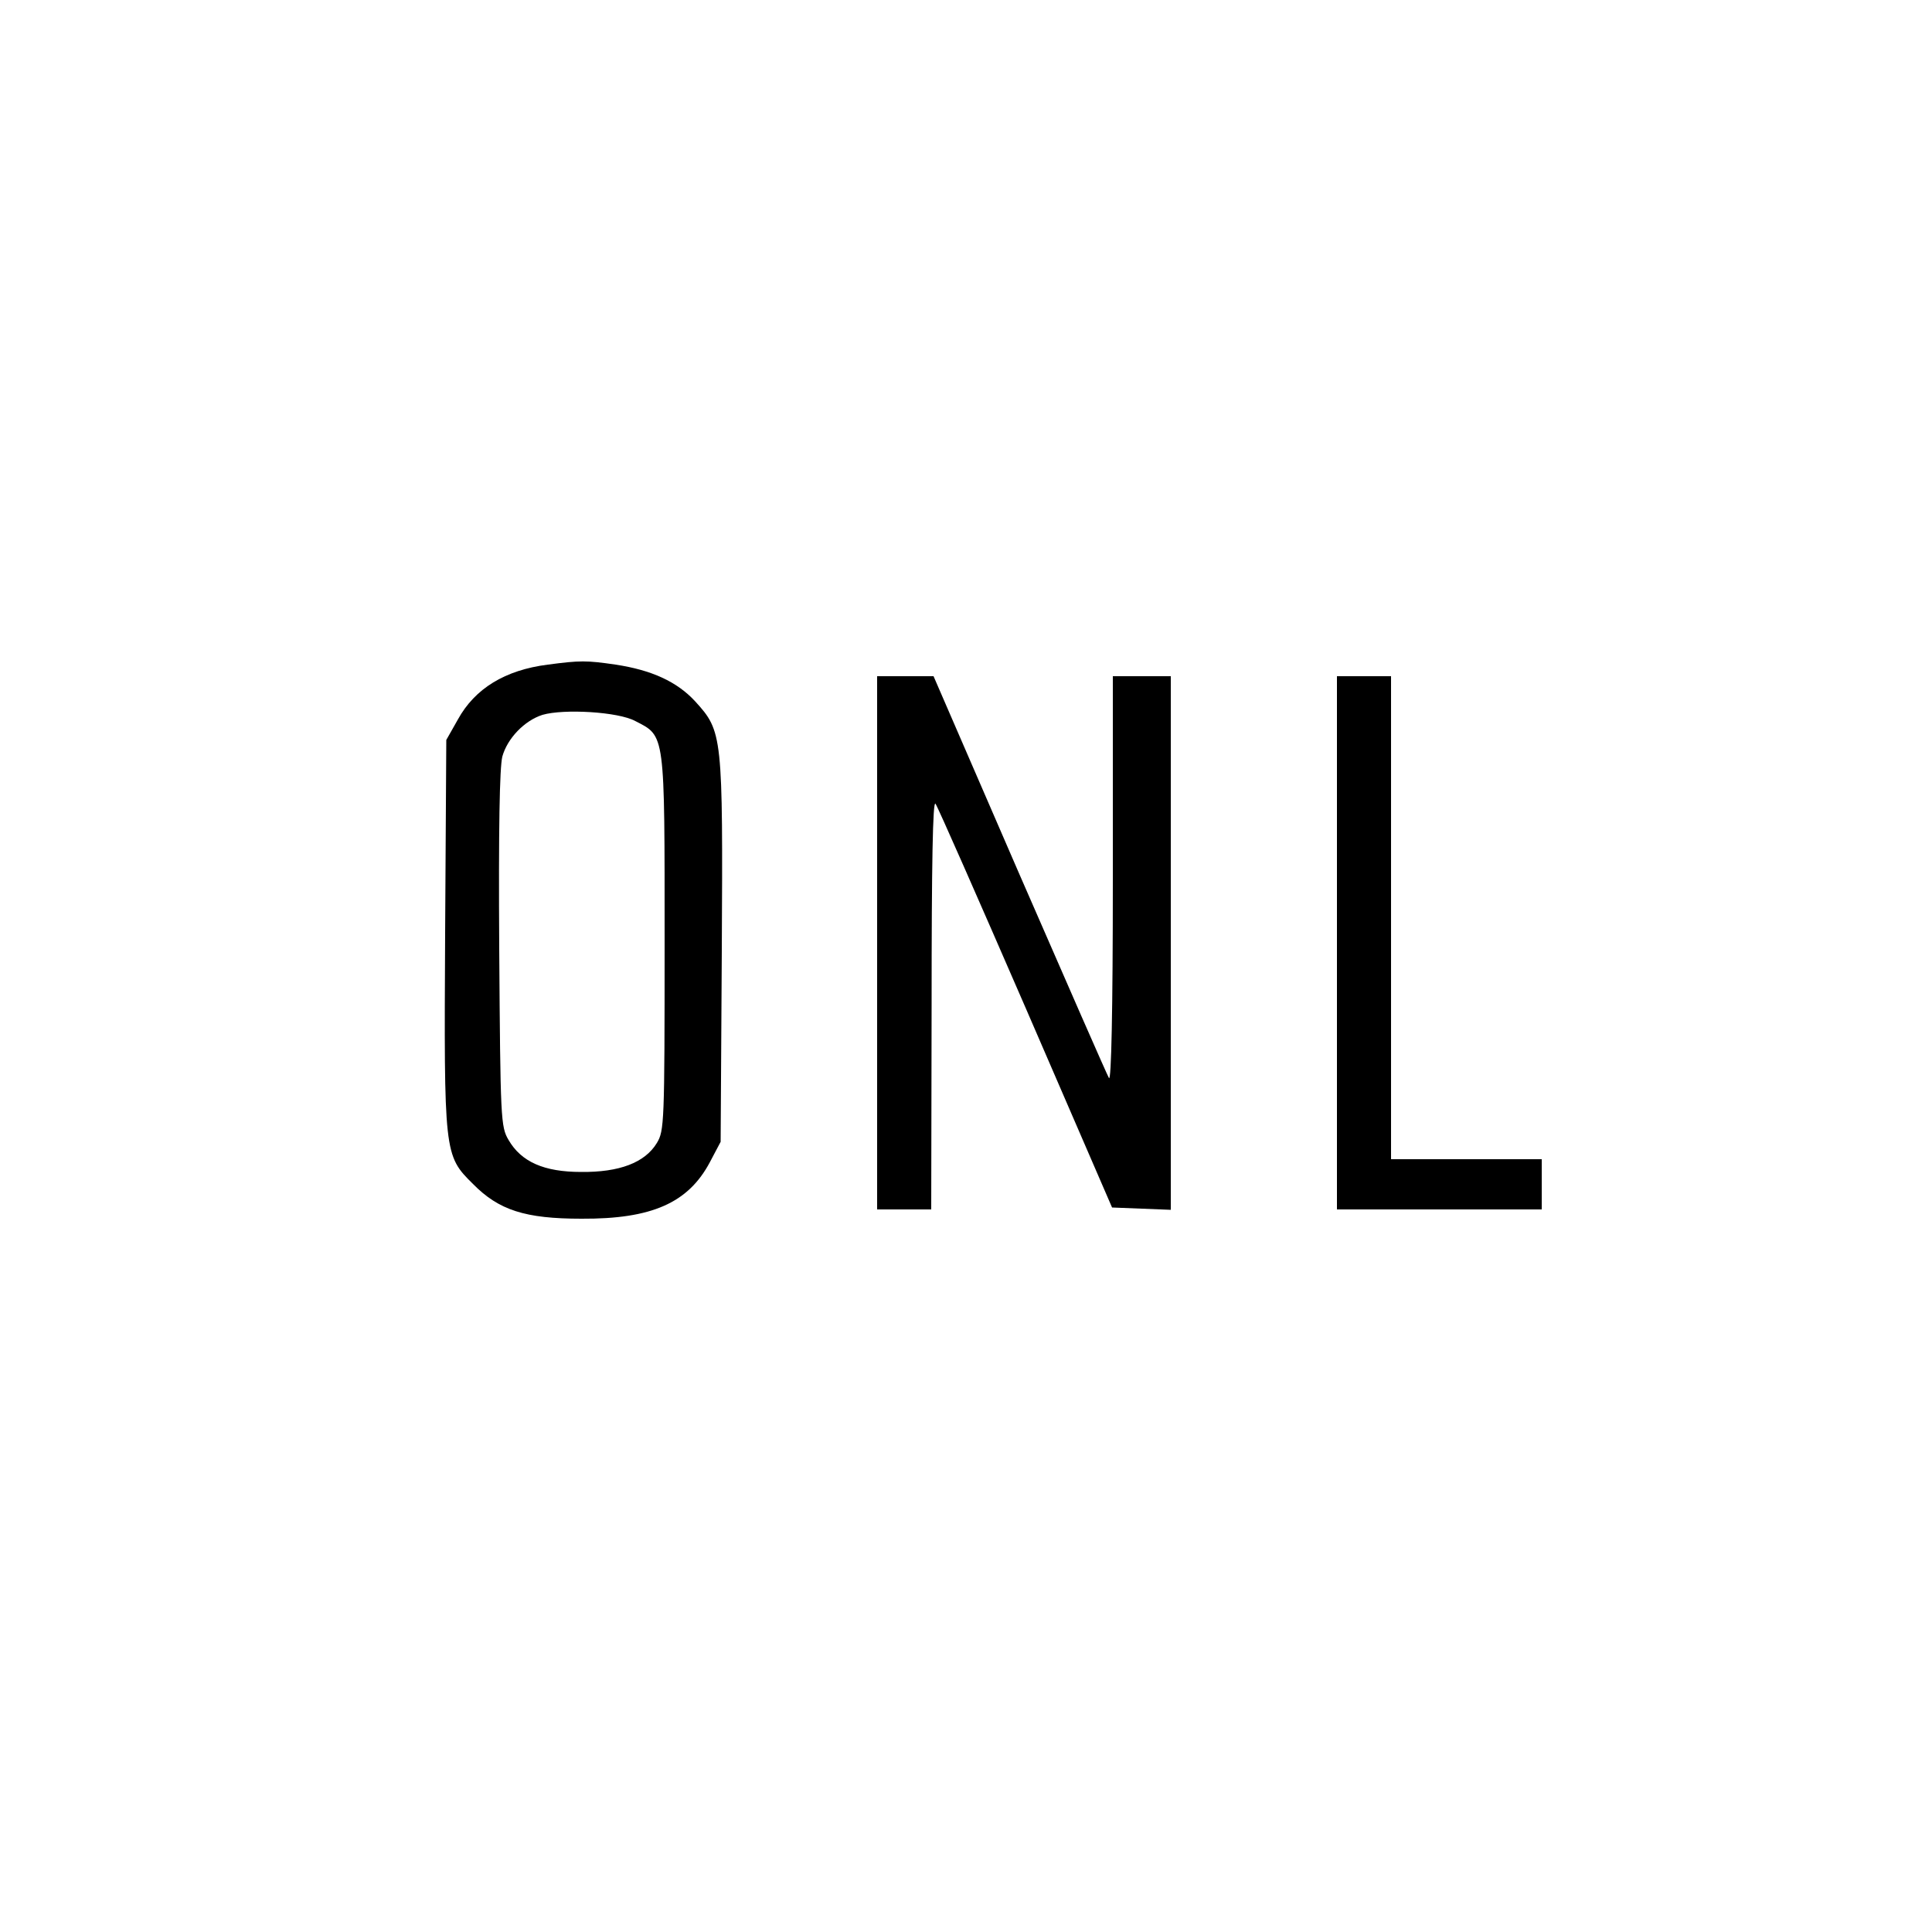
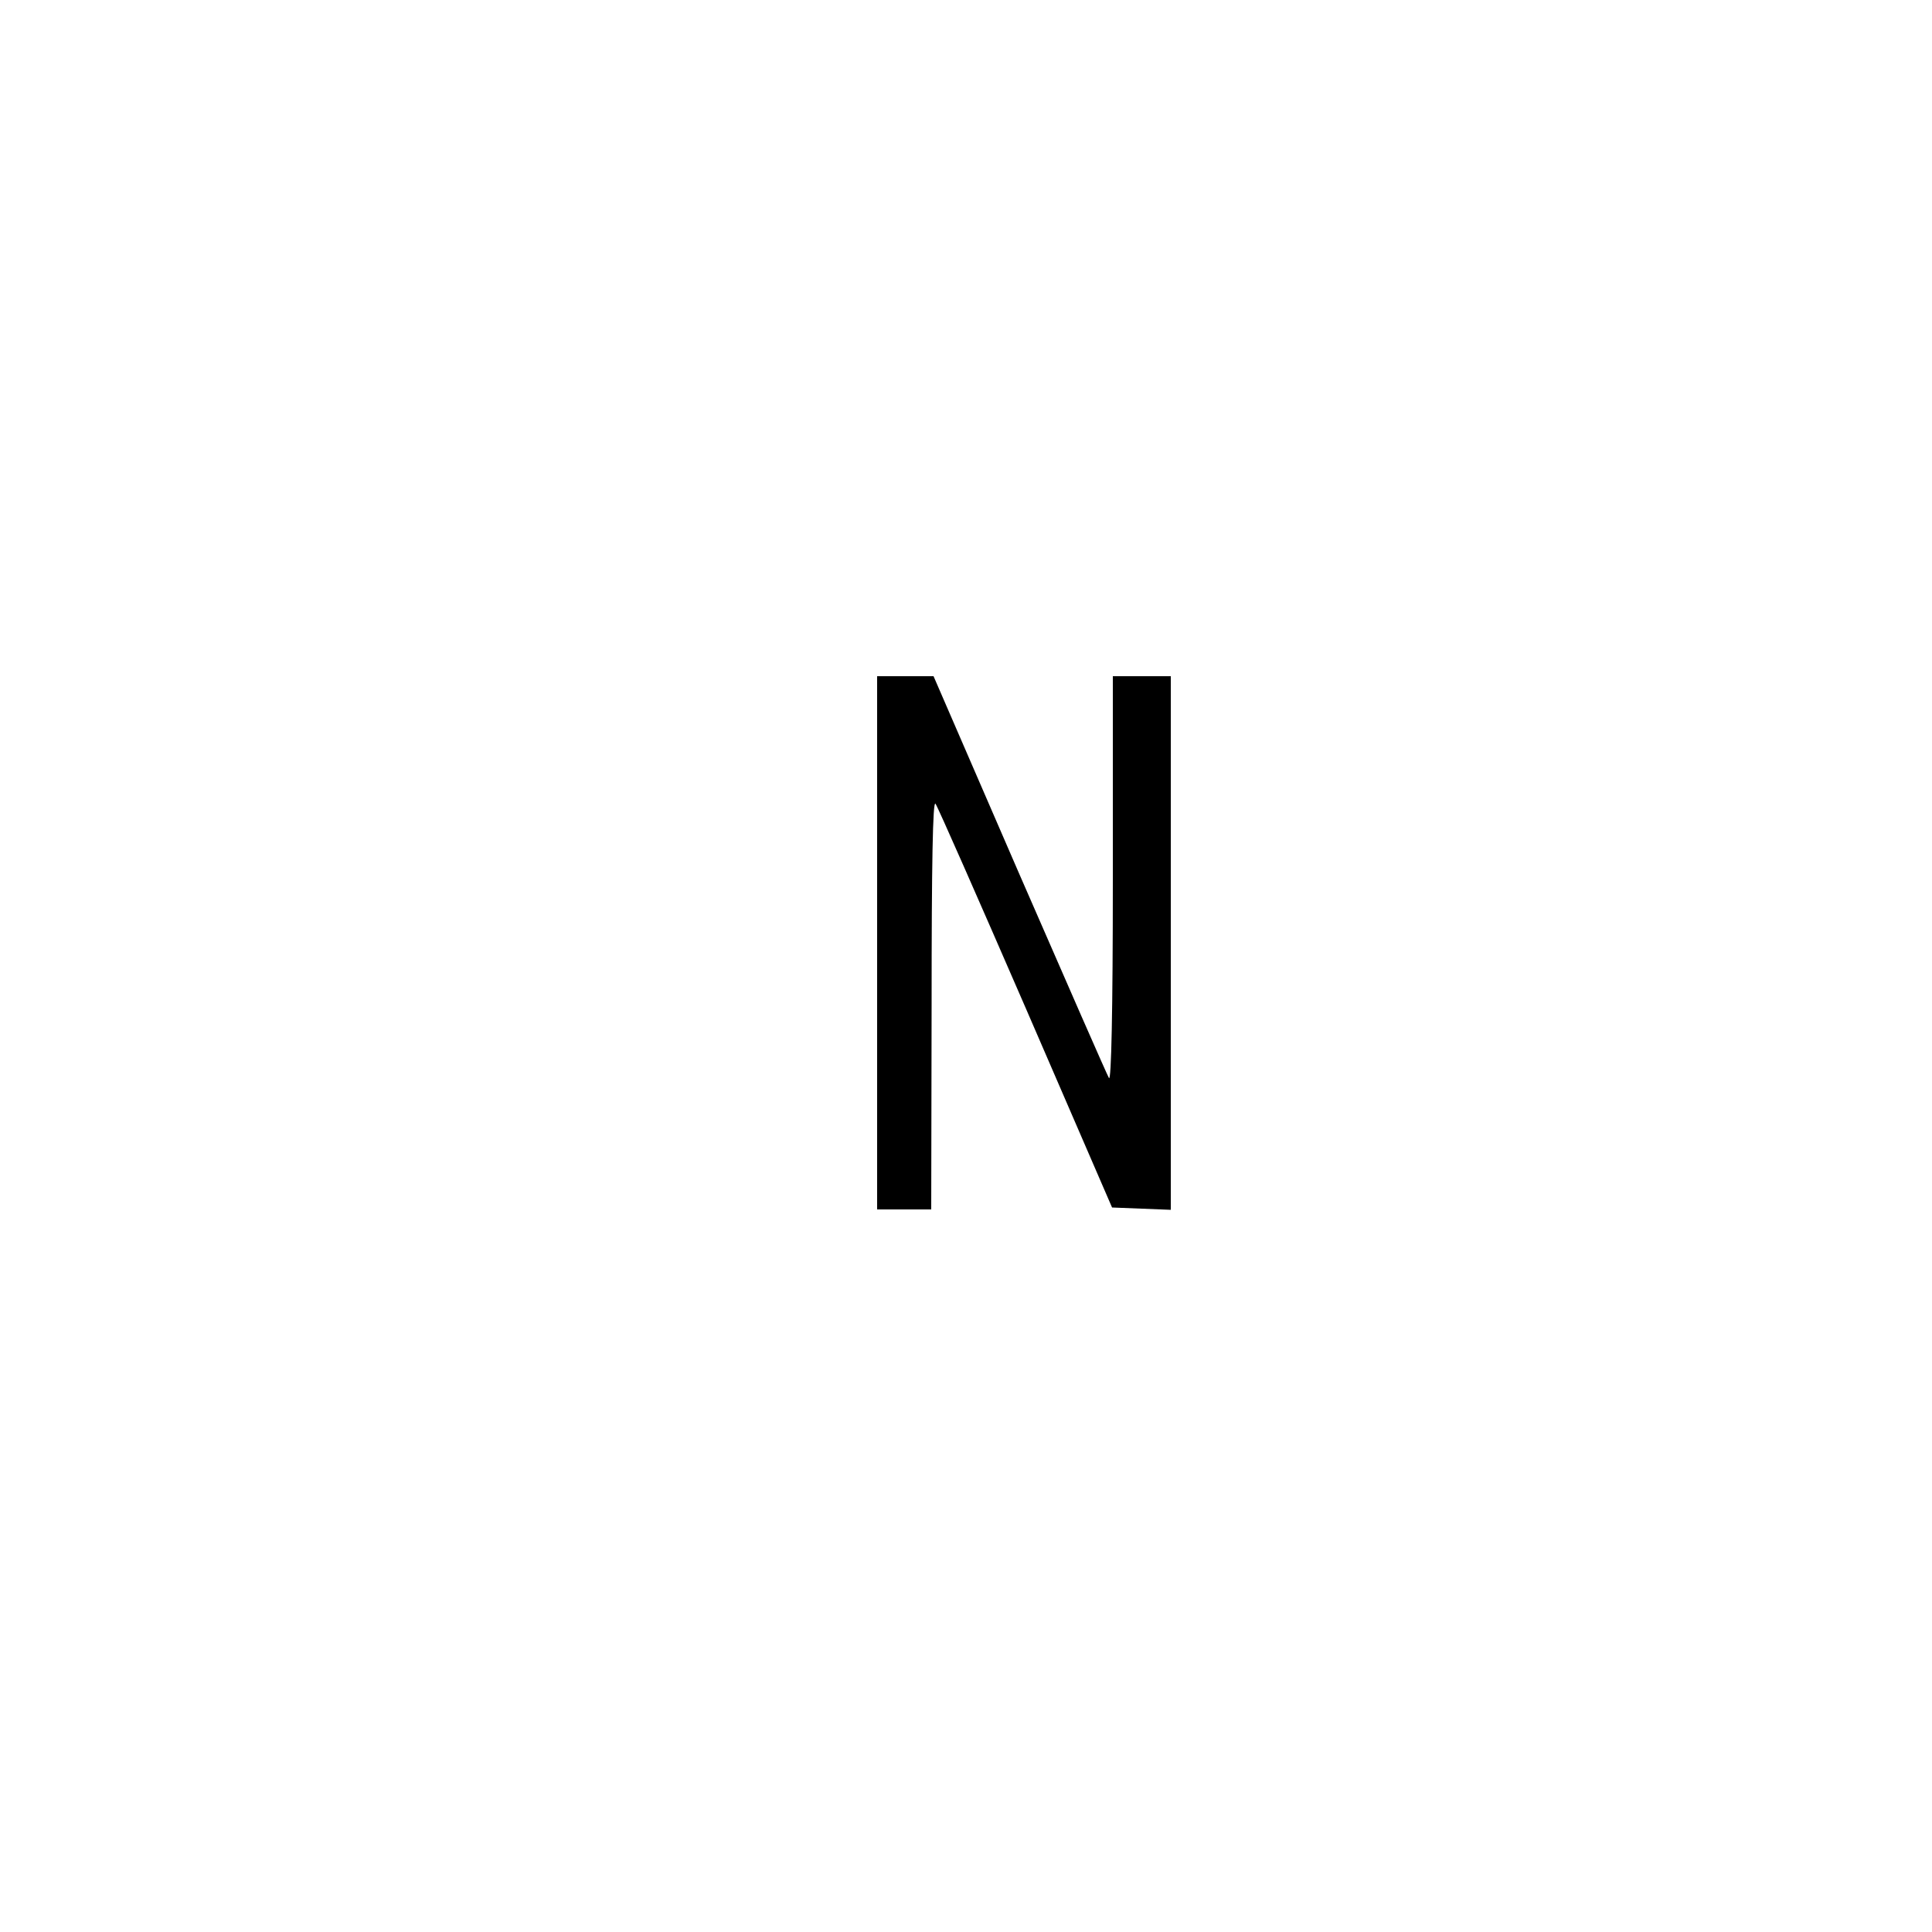
<svg xmlns="http://www.w3.org/2000/svg" version="1.0" width="500pt" height="500pt" viewBox="0 0 500 500" preserveAspectRatio="xMidYMid meet">
  <g transform="translate(0,500) scale(0.1,-0.1)" fill="#000000" stroke="none">
-     <path d="M1418 3280 c-111 -14 -189 -62 -233 -142 l-30 -53 -3 -499 c-3 -572 -3 -576 72 -650 67 -68 135 -90 281 -90 182 -1 276 41 332 146 l28 53 3 493 c3 561 2 569 -69 647 -47 51 -113 81 -206 95 -75 11 -92 11 -175 0z m226 -146 c78 -40 76 -27 76 -574 0 -469 -1 -486 -20 -518 -31 -51 -97 -76 -196 -75 -96 0 -155 26 -188 83 -20 34 -21 52 -24 493 -2 316 1 470 8 499 13 47 57 93 104 108 55 16 196 8 240 -16z" />
    <path d="M2270 2560 l0 -690 70 0 70 0 1 533 c0 361 3 527 10 517 6 -8 111 -247 234 -530 l223 -515 76 -3 76 -3 0 691 0 690 -75 0 -75 0 0 -527 c0 -339 -4 -523 -10 -513 -5 8 -109 246 -232 528 l-222 512 -73 0 -73 0 0 -690z" />
-     <path d="M3460 2560 l0 -690 265 0 265 0 0 65 0 65 -195 0 -195 0 0 625 0 625 -70 0 -70 0 0 -690z" />
  </g>
</svg>